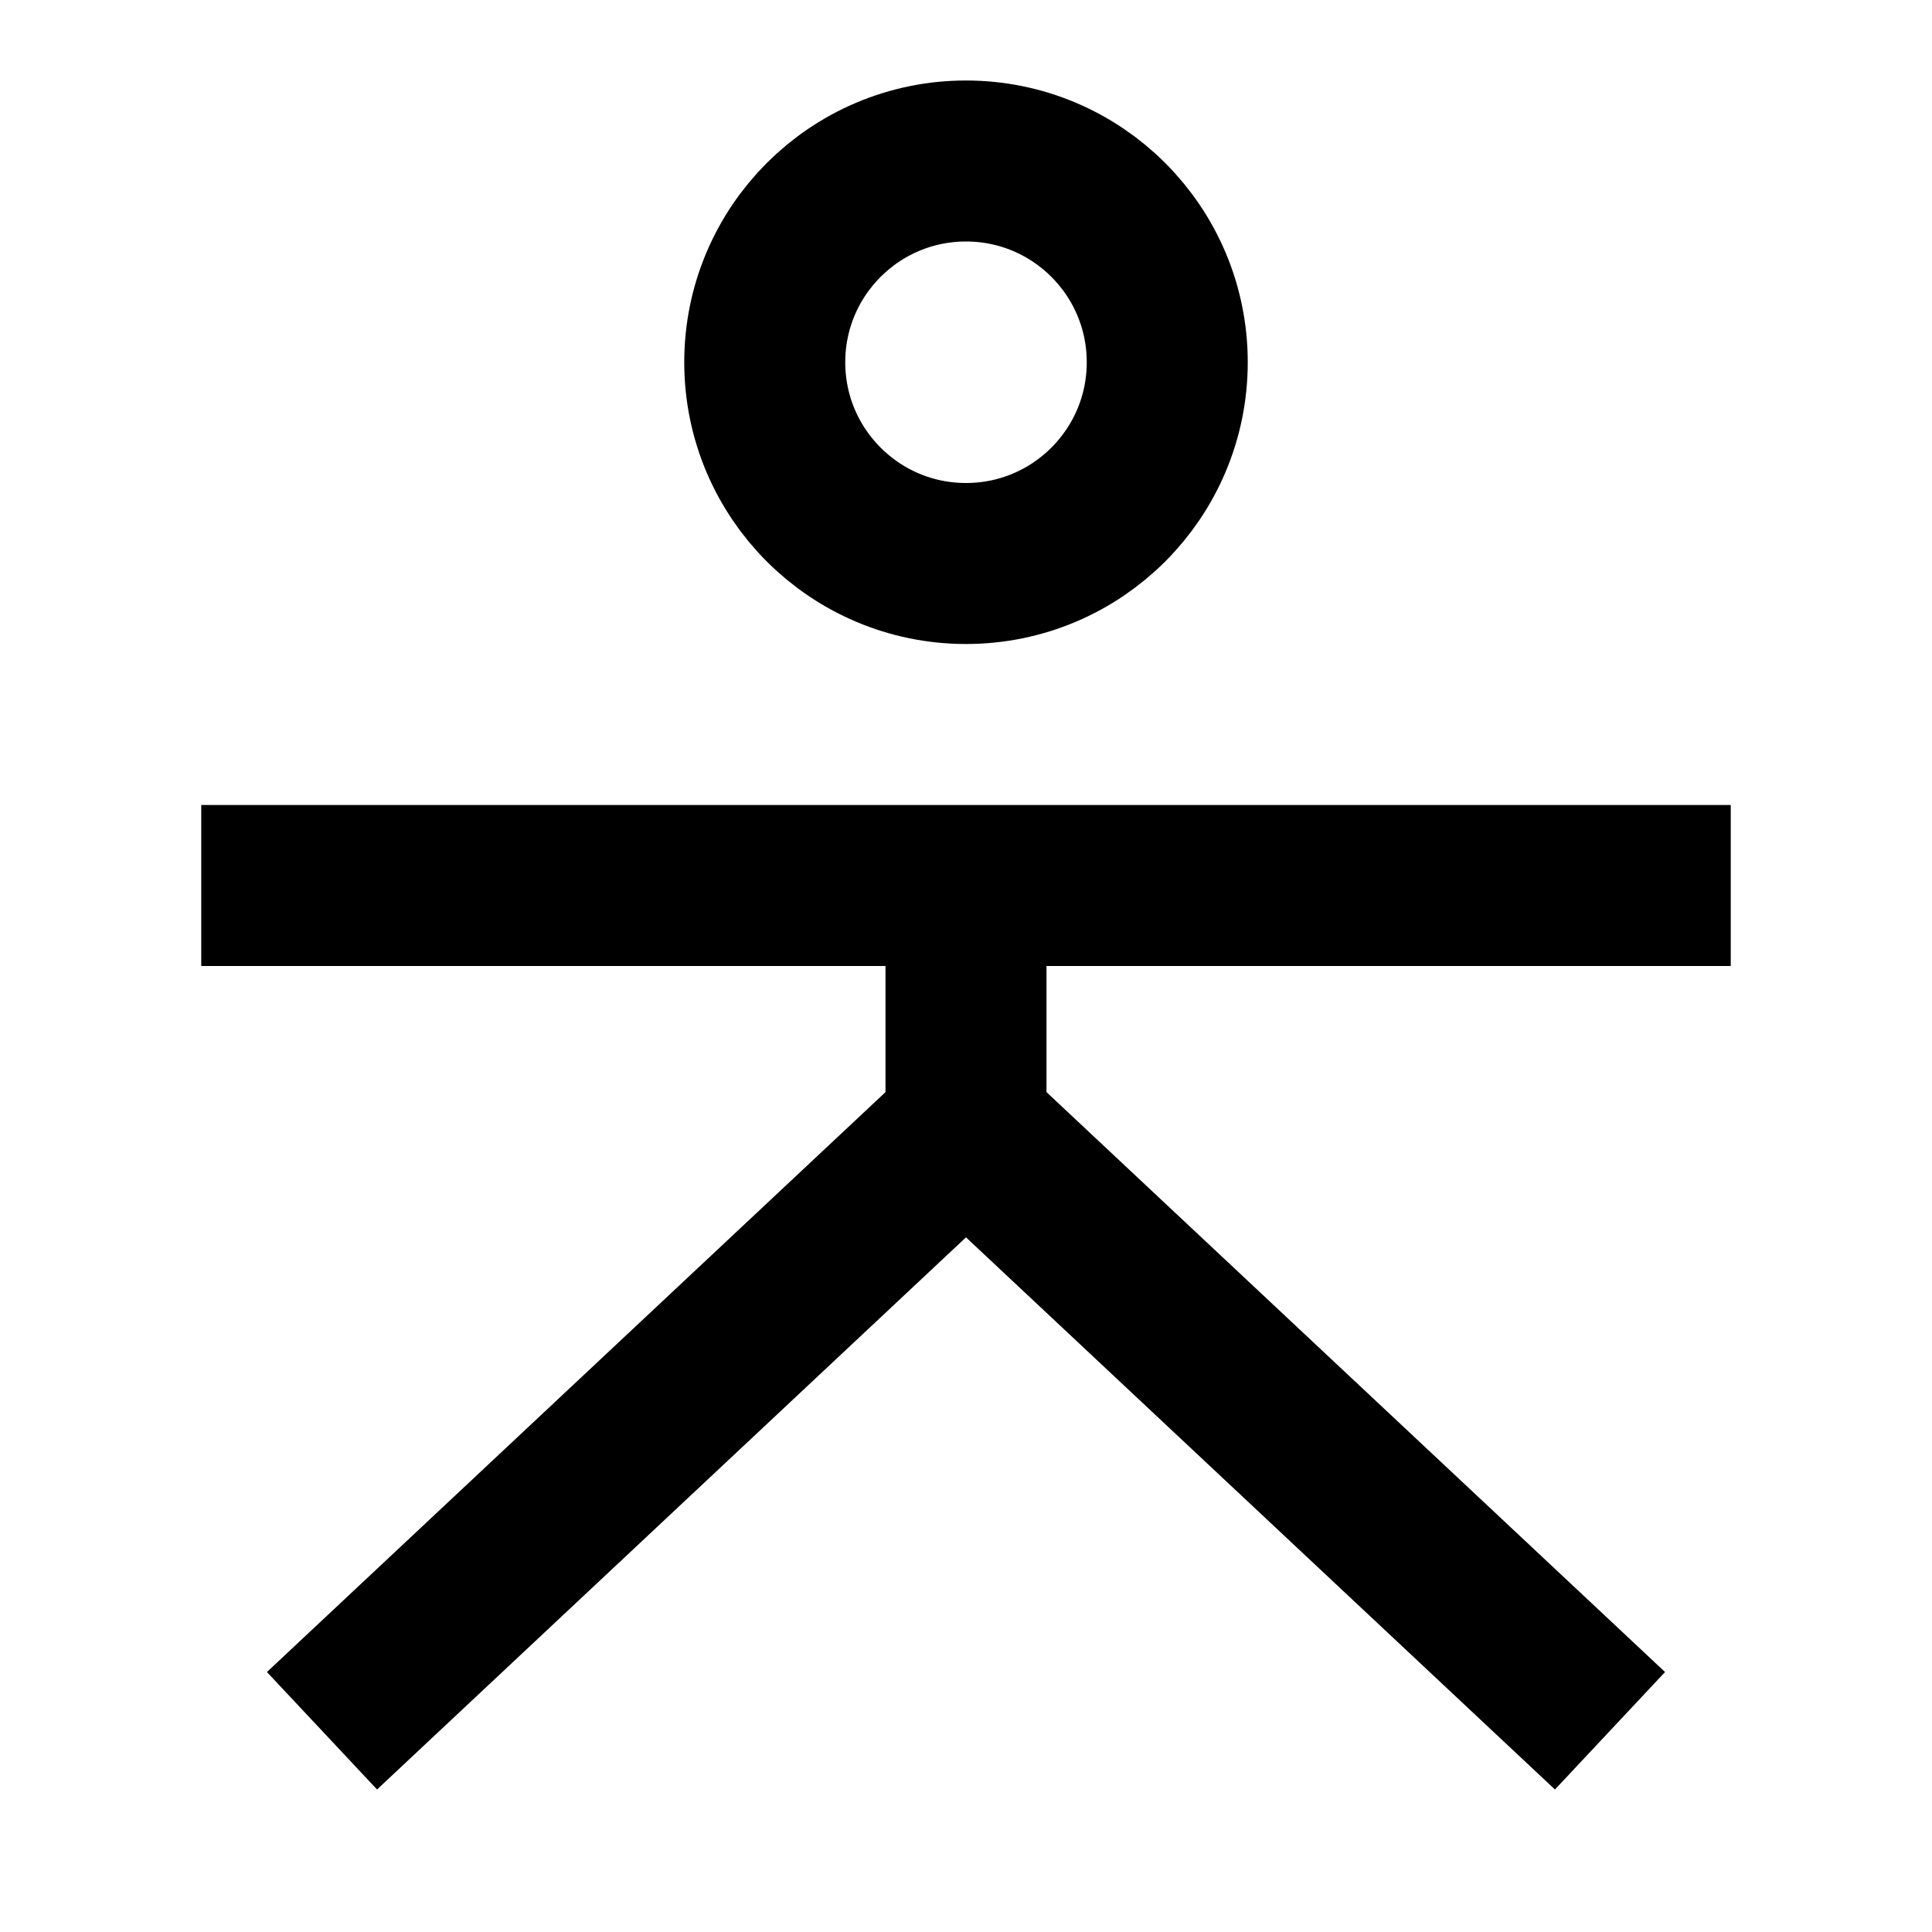
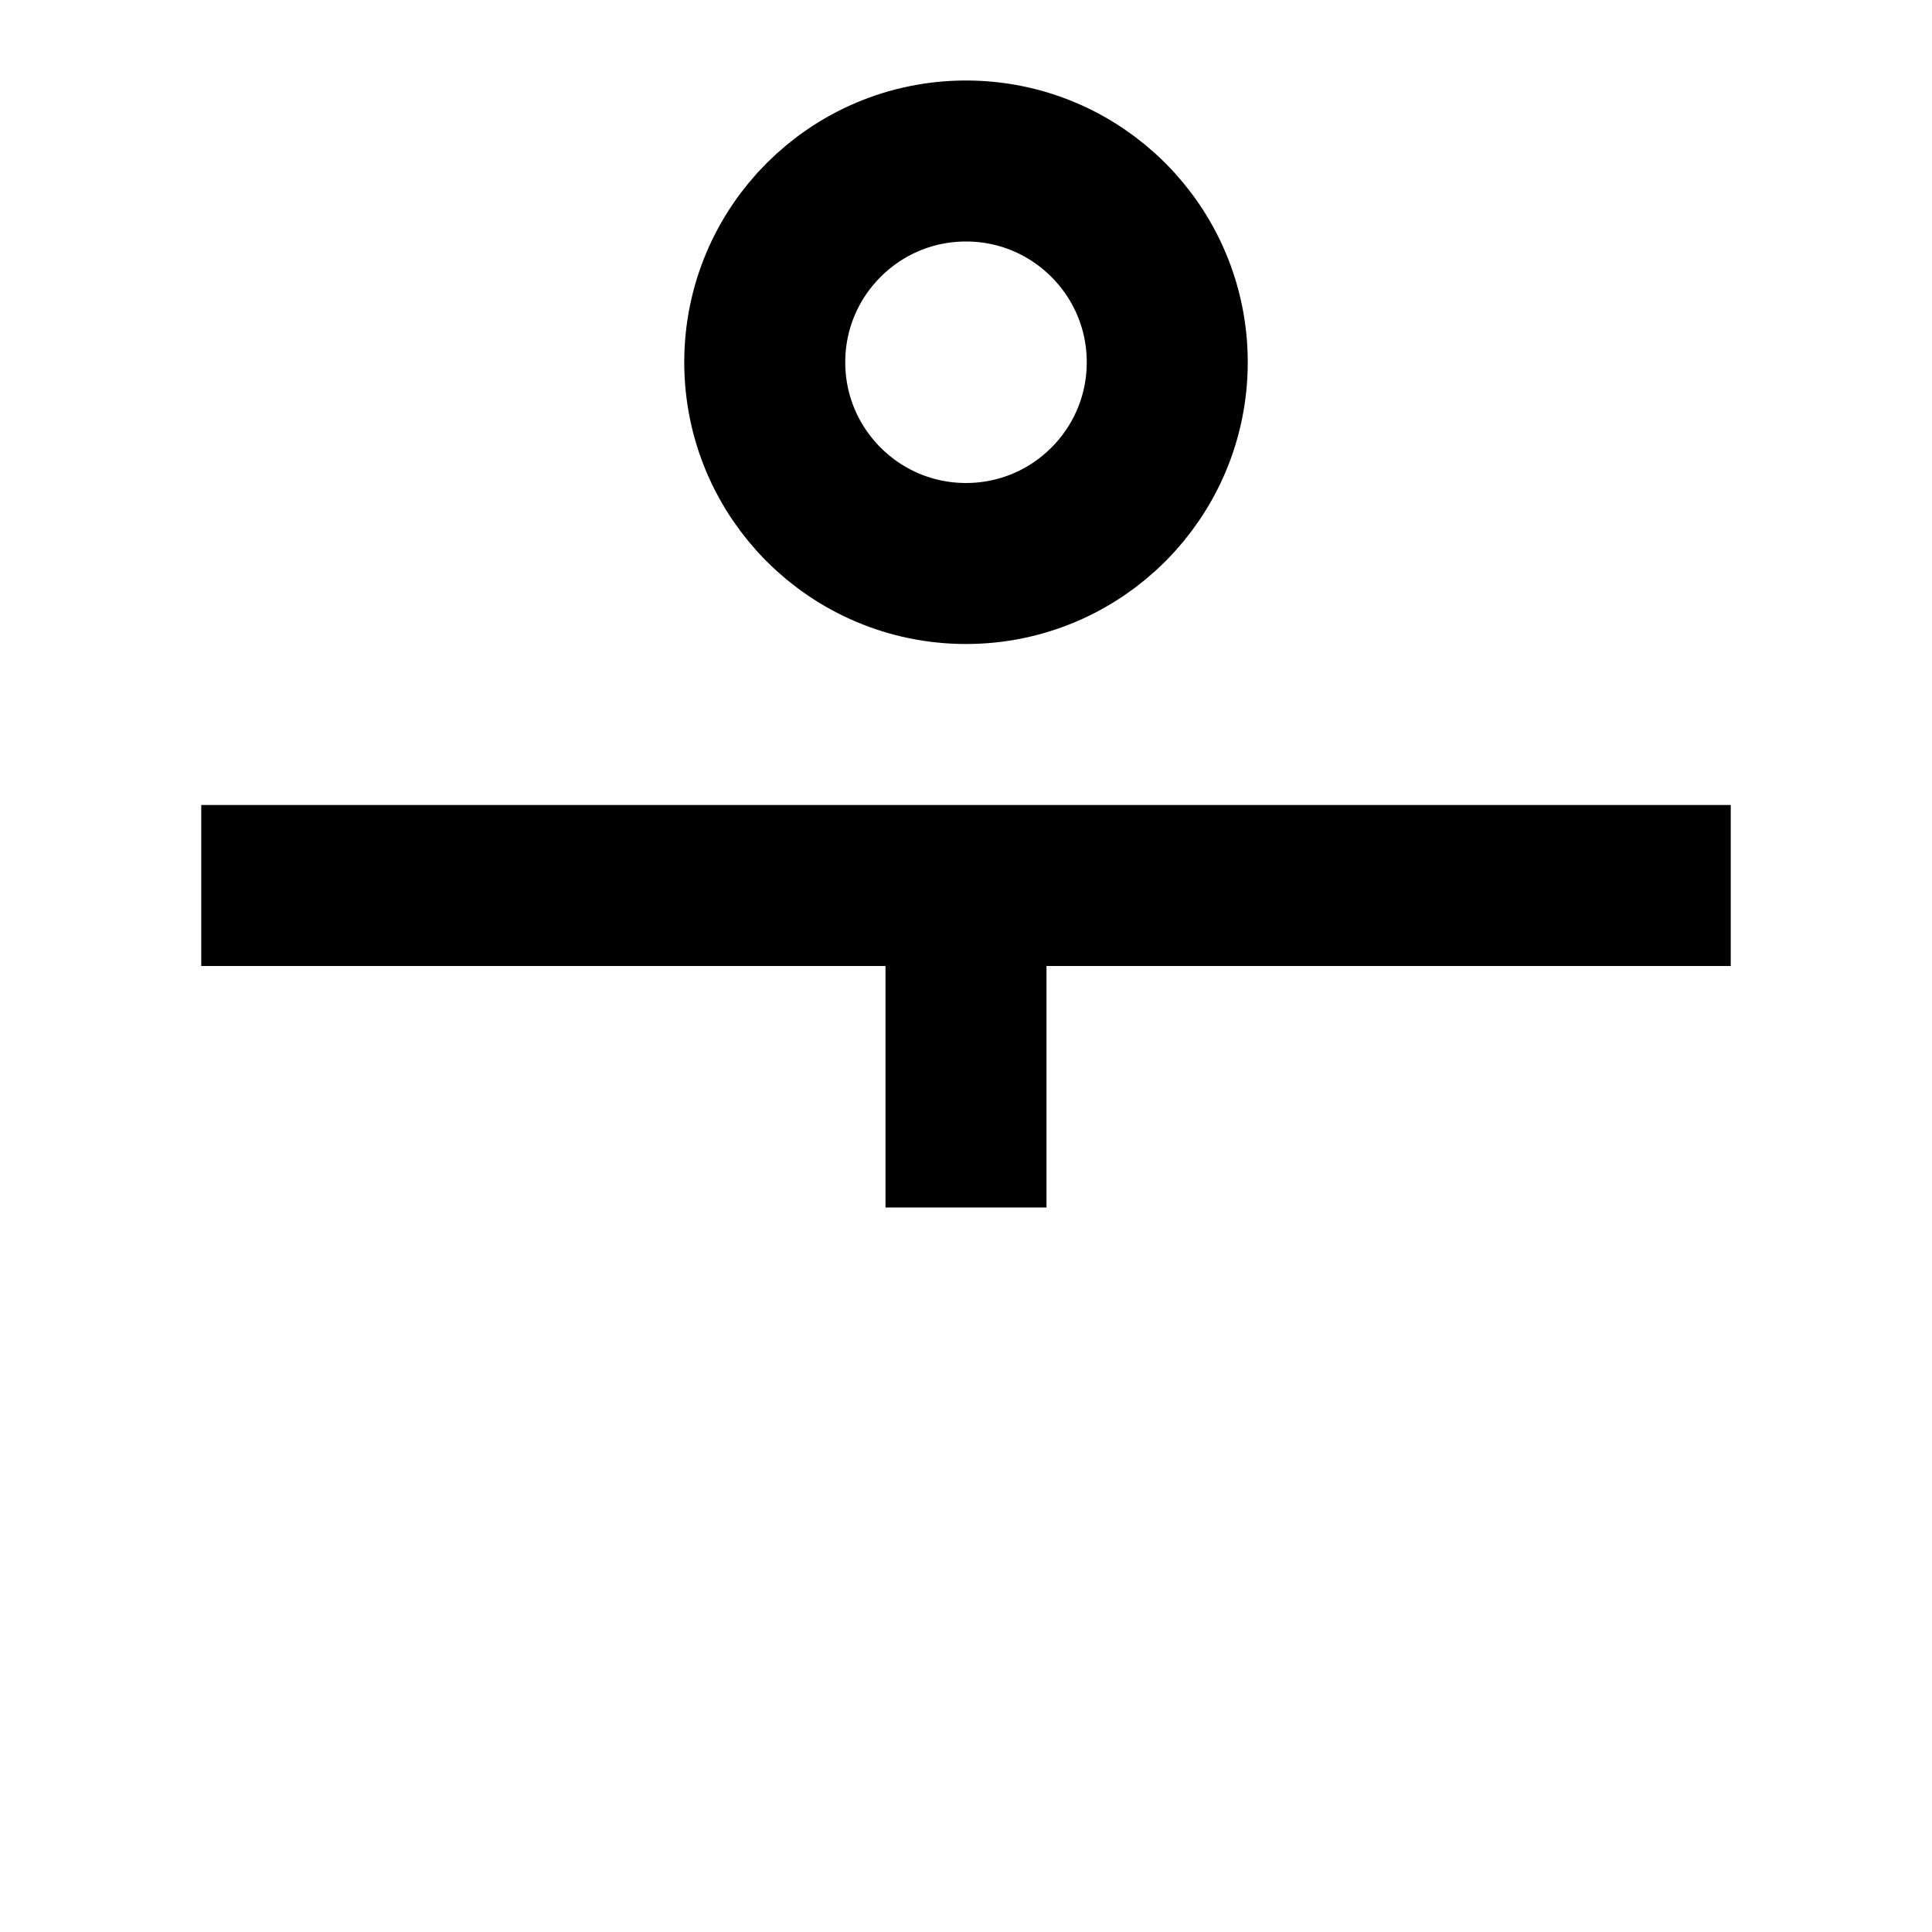
<svg xmlns="http://www.w3.org/2000/svg" width="24" height="24" viewBox="0 0 24 24" fill="none">
  <circle id="Ellipse 42" cx="12" cy="4.5" r="2.5" stroke="#000" stroke-width="2" stroke-linecap="round" />
  <path id="Vector 368" d="M2.5 11H21.5" stroke="#000" stroke-width="2" />
  <path id="Vector 369" d="M12 11L12 15" stroke="#000" stroke-width="2" />
-   <path id="Vector 374" d="M4 21.5L12 14" stroke="#000" stroke-width="2" />
-   <path id="Vector 376" d="M20 21.5L12 14" stroke="#000" stroke-width="2" />
</svg>